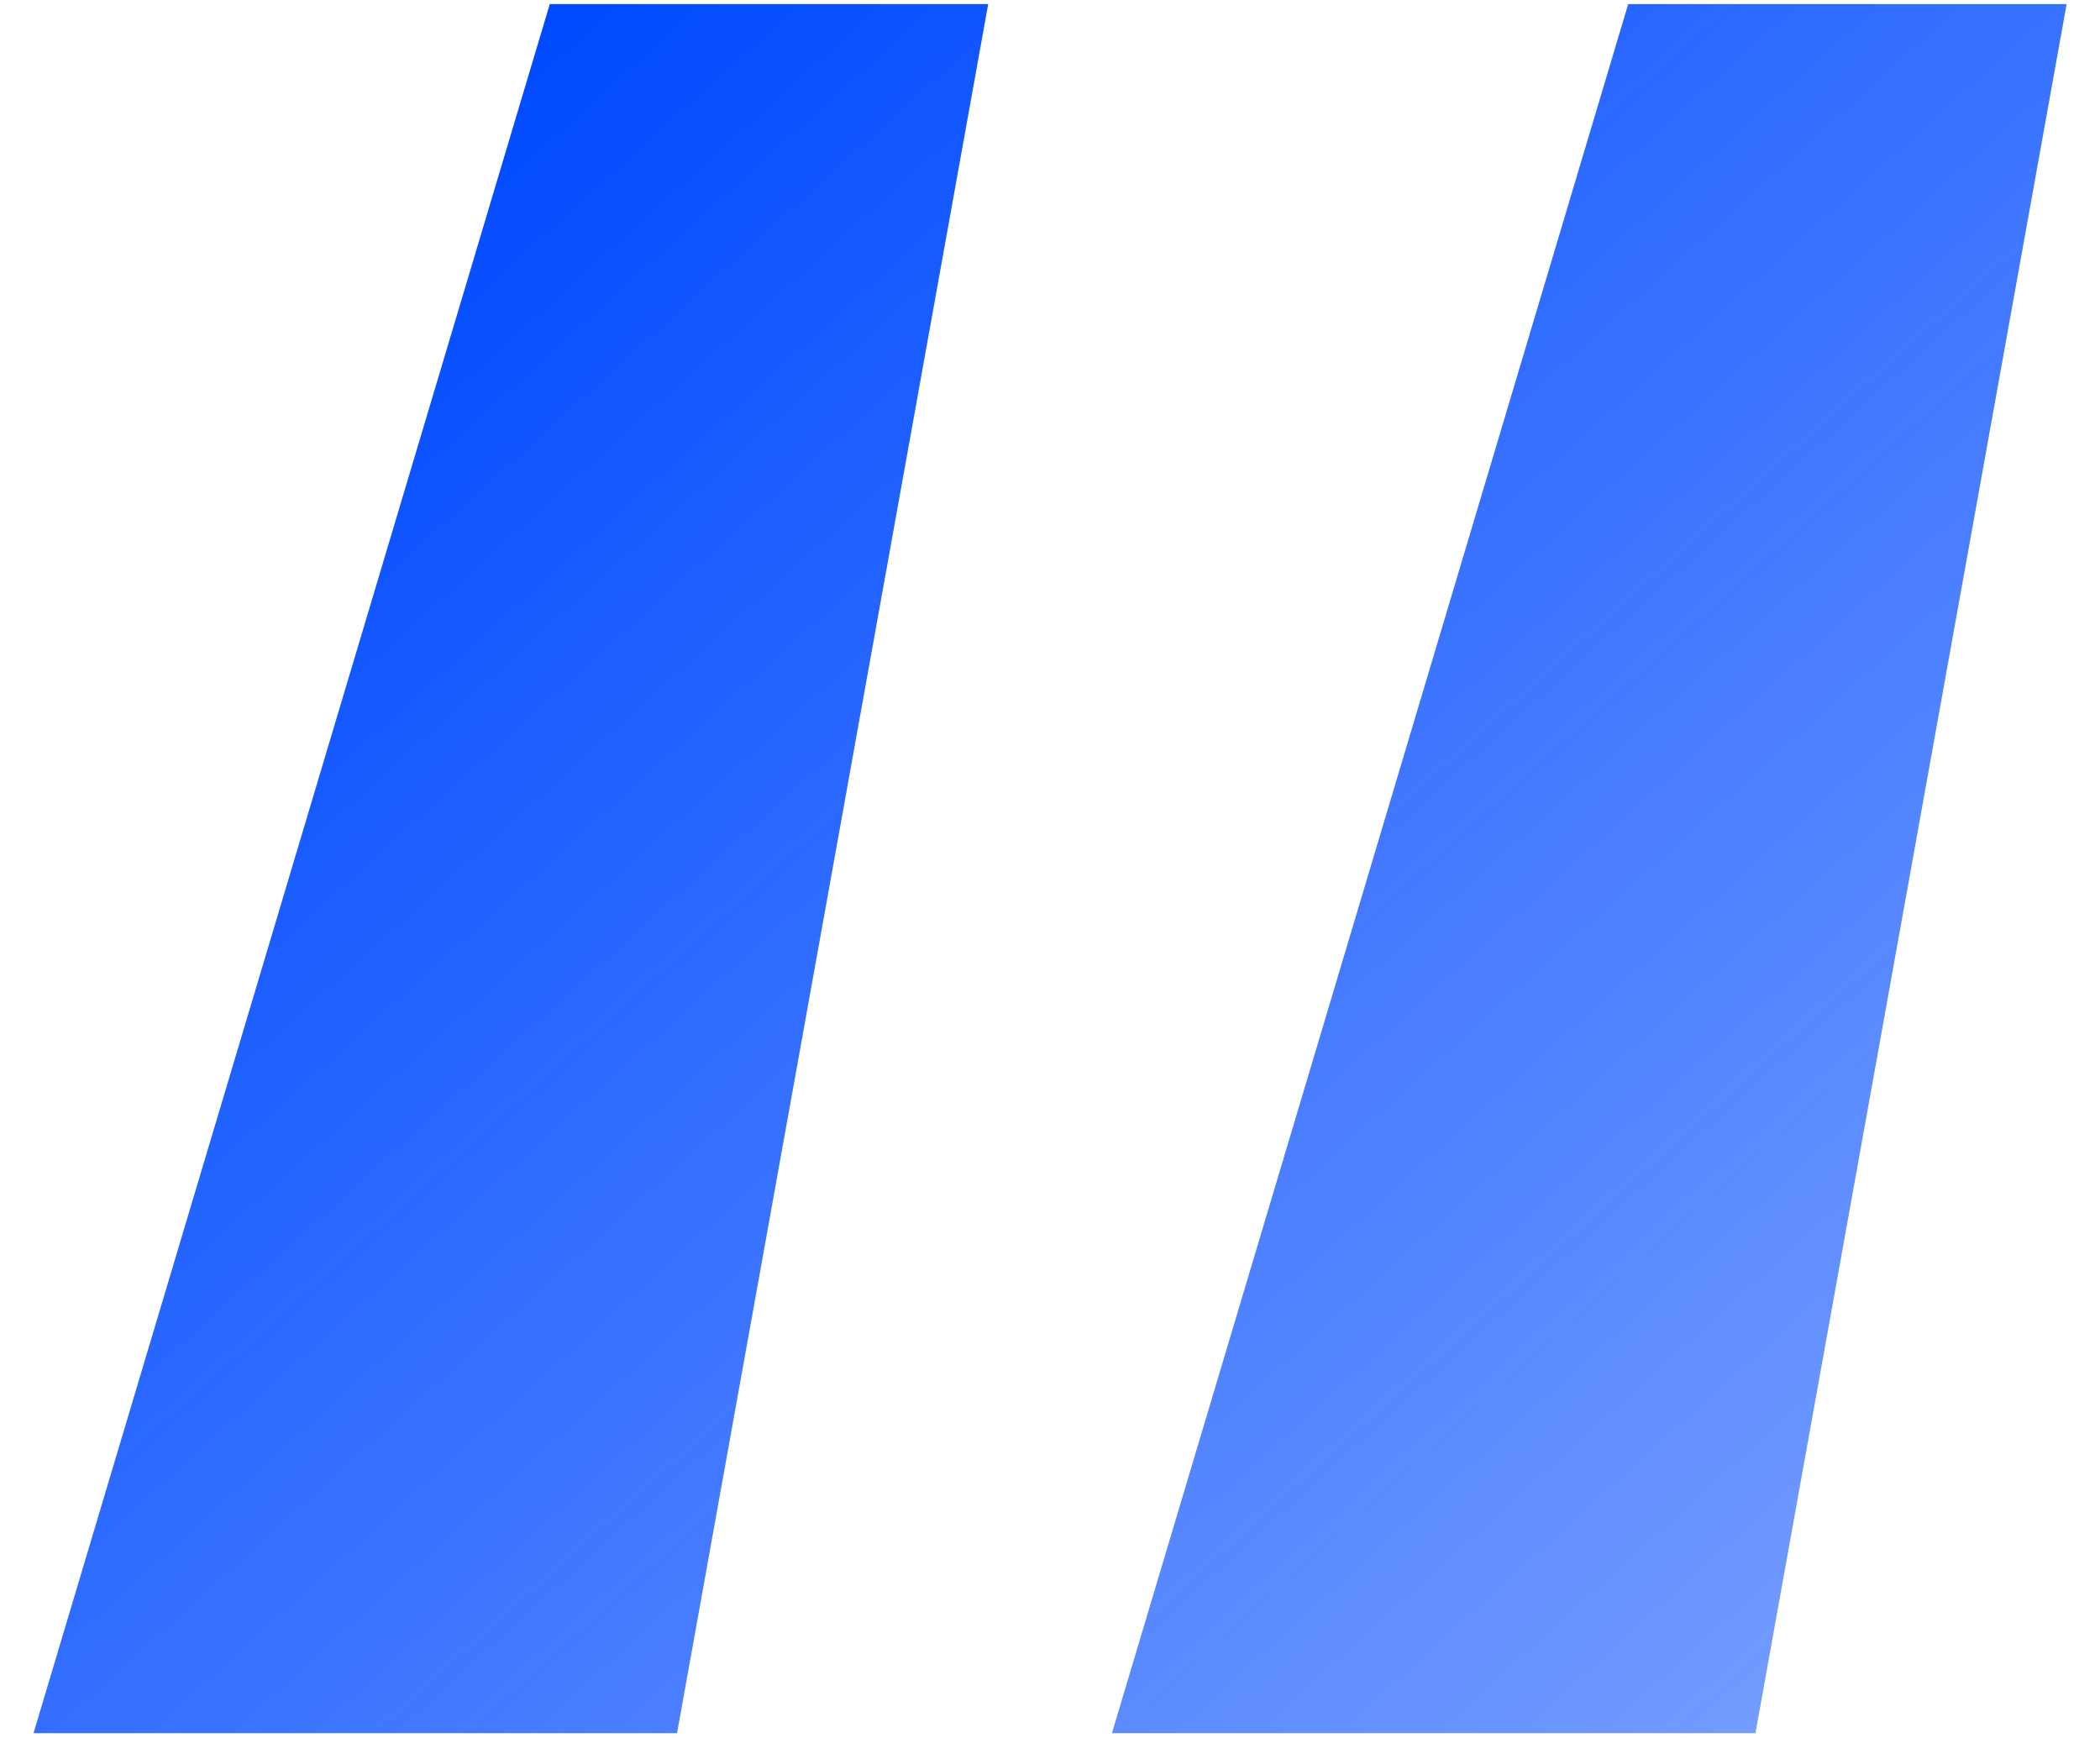
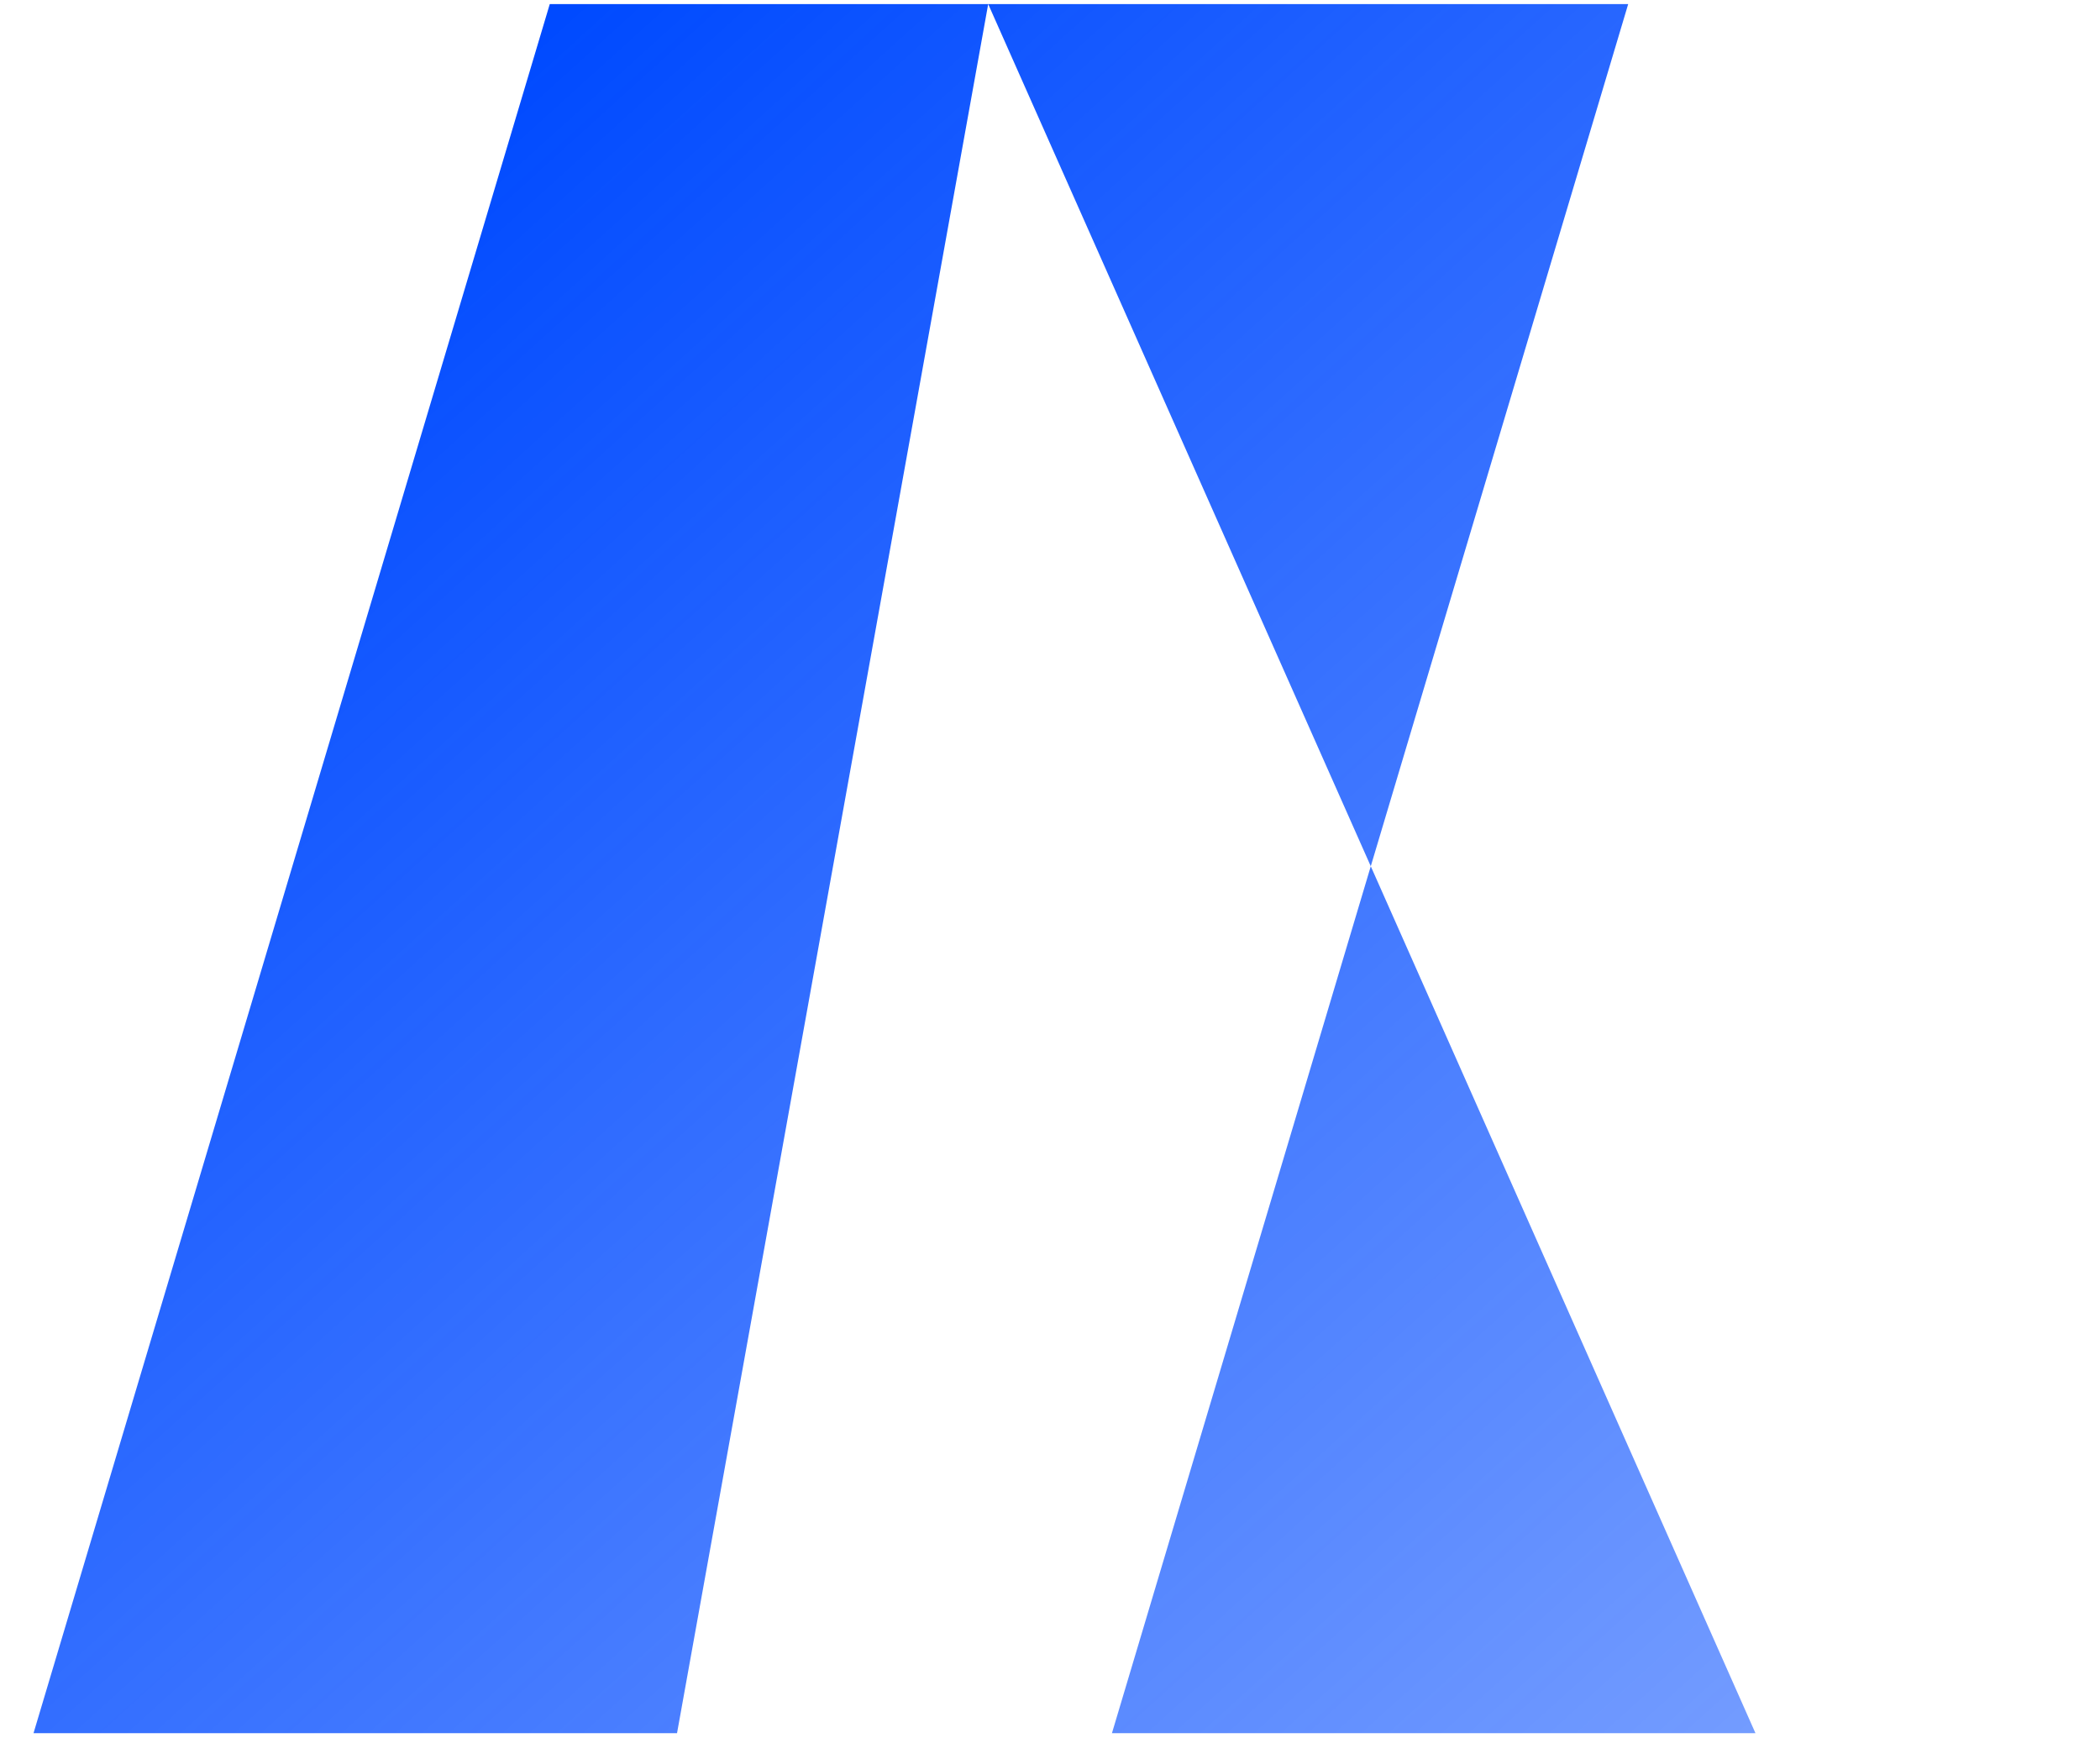
<svg xmlns="http://www.w3.org/2000/svg" width="58" height="48" viewBox="0 0 58 48" fill="none">
-   <path d="M27.293 0.113L18.699 47.867H0.926L15.184 0.113H27.293ZM57.078 0.113L48.484 47.867H30.711L44.969 0.113H57.078Z" fill="url(#paint0_linear_331_1493)" />
+   <path d="M27.293 0.113L18.699 47.867H0.926L15.184 0.113H27.293ZL48.484 47.867H30.711L44.969 0.113H57.078Z" fill="url(#paint0_linear_331_1493)" />
  <defs>
    <linearGradient id="paint0_linear_331_1493" x1="15.926" y1="0.113" x2="100.926" y2="94.113" gradientUnits="userSpaceOnUse">
      <stop stop-color="#004AFF" />
      <stop offset="1" stop-color="#004AFF" stop-opacity="0" />
    </linearGradient>
  </defs>
</svg>